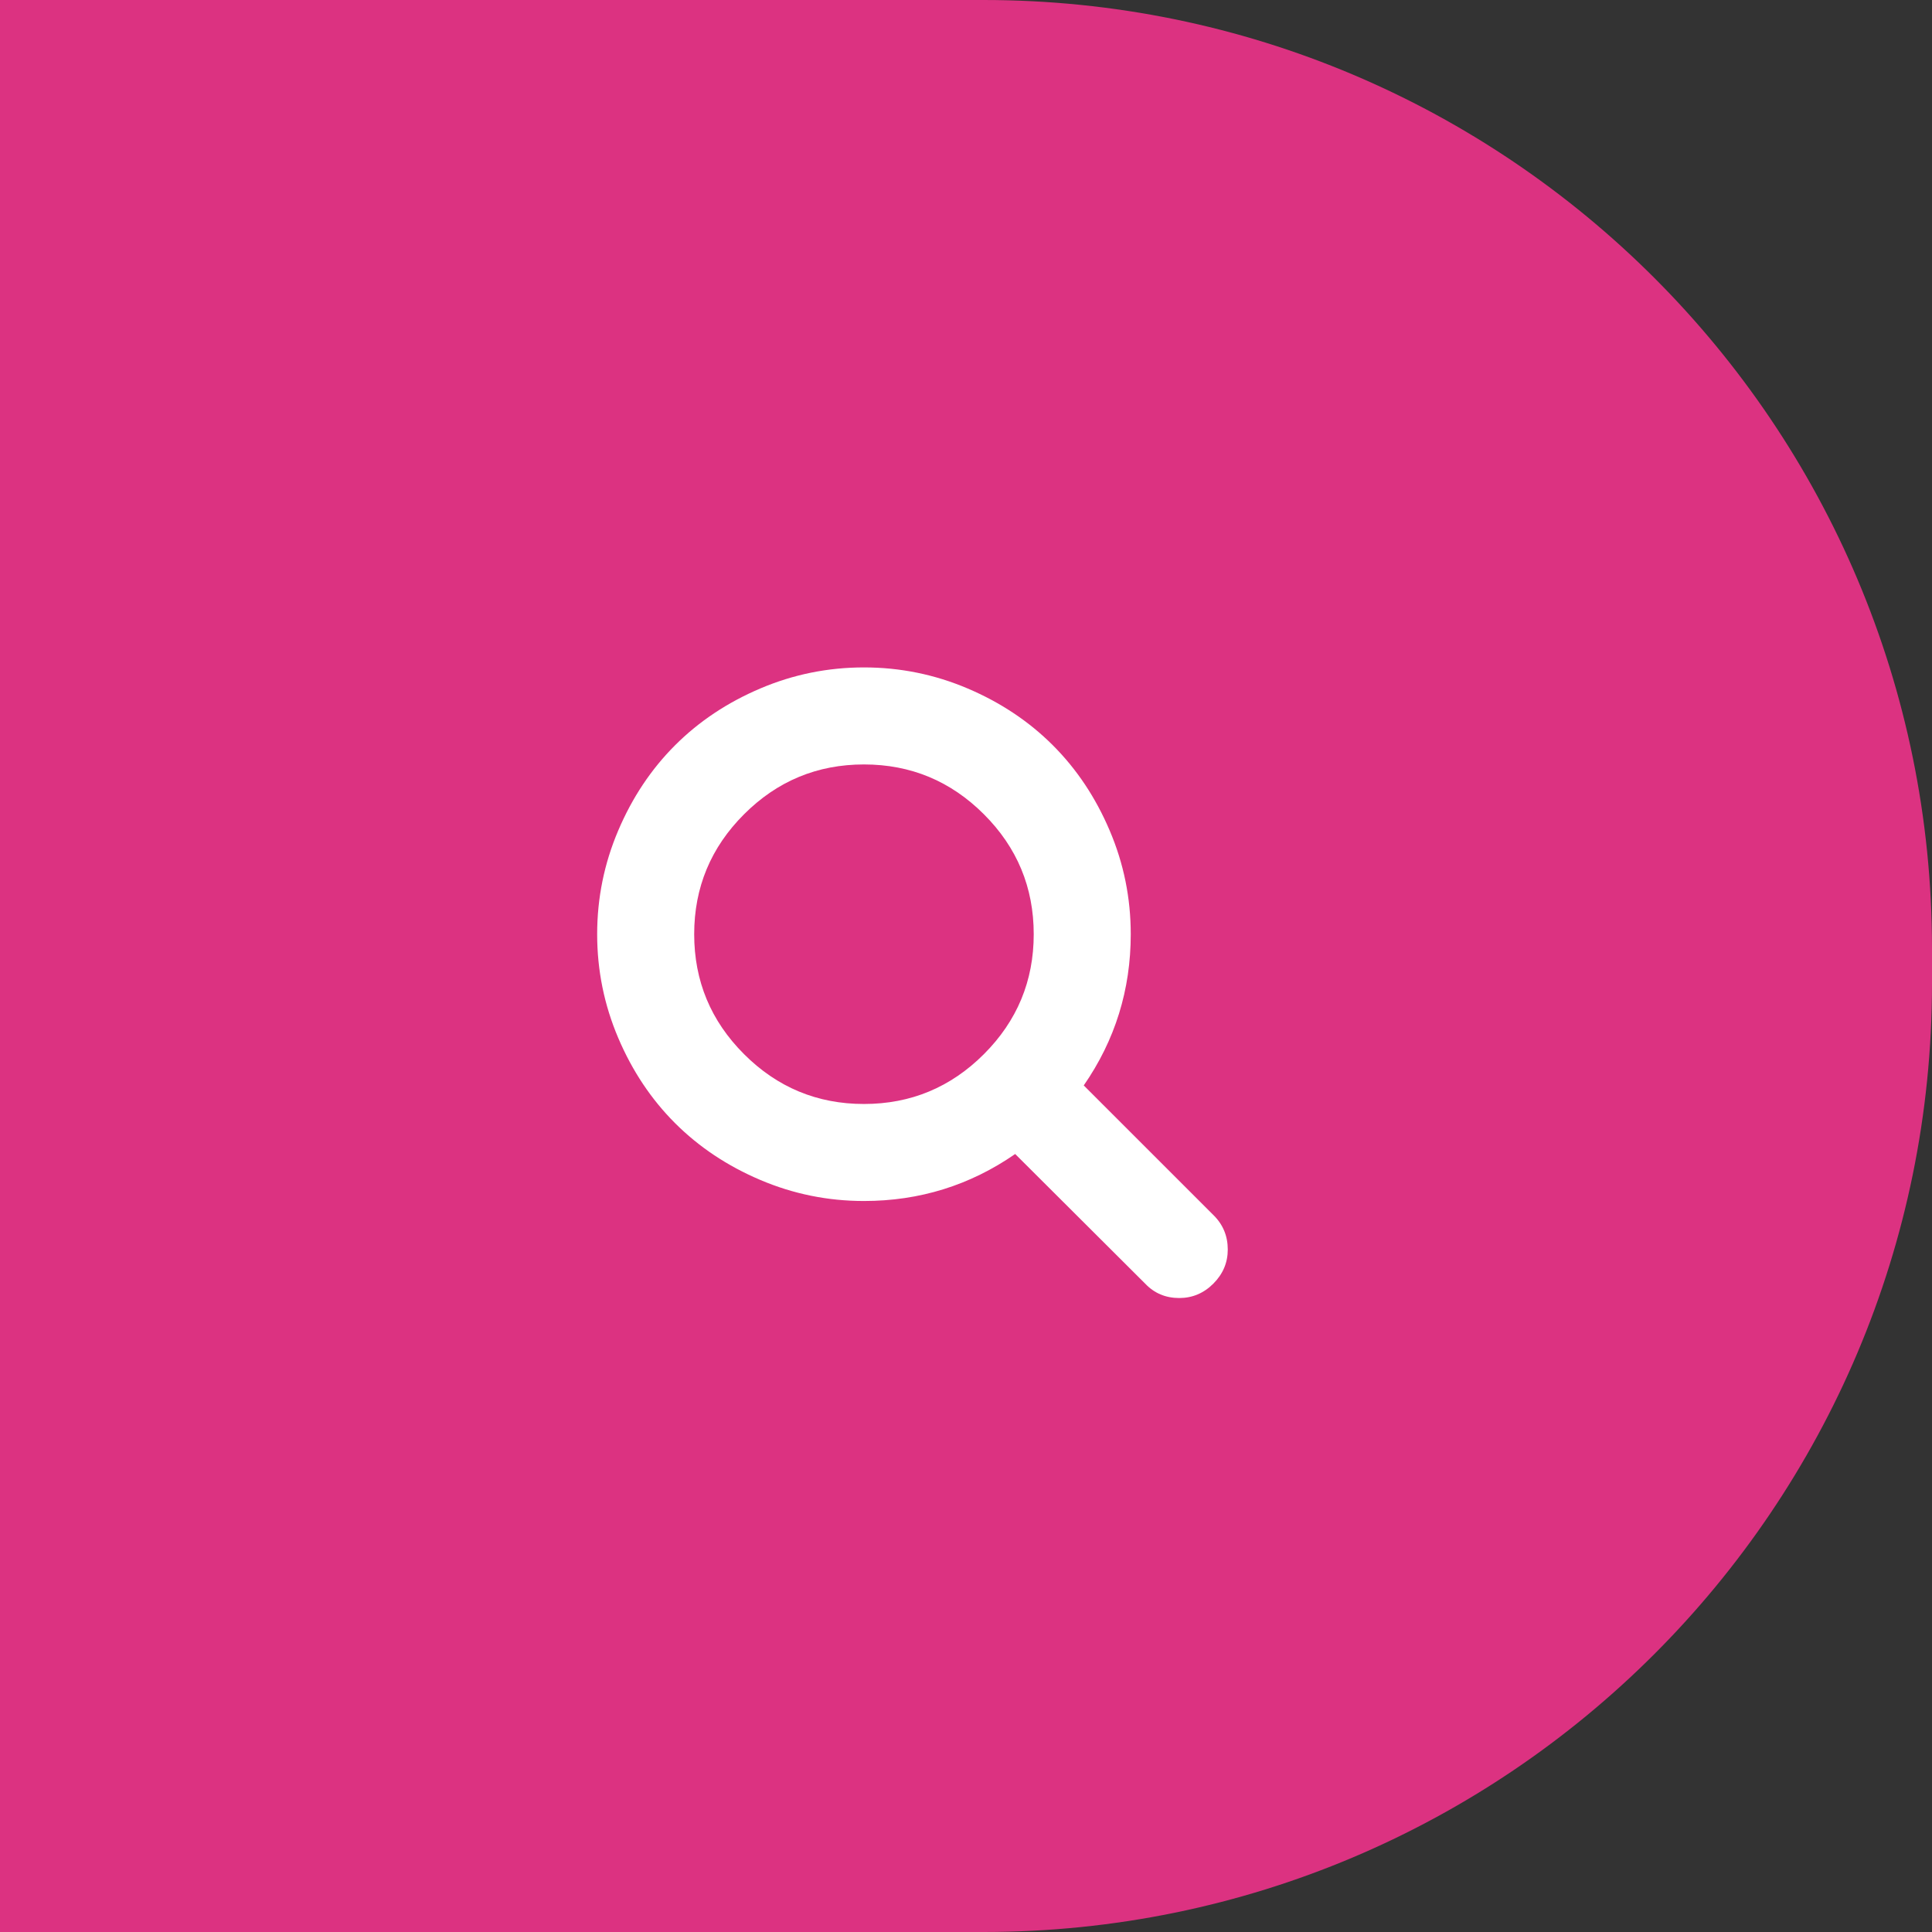
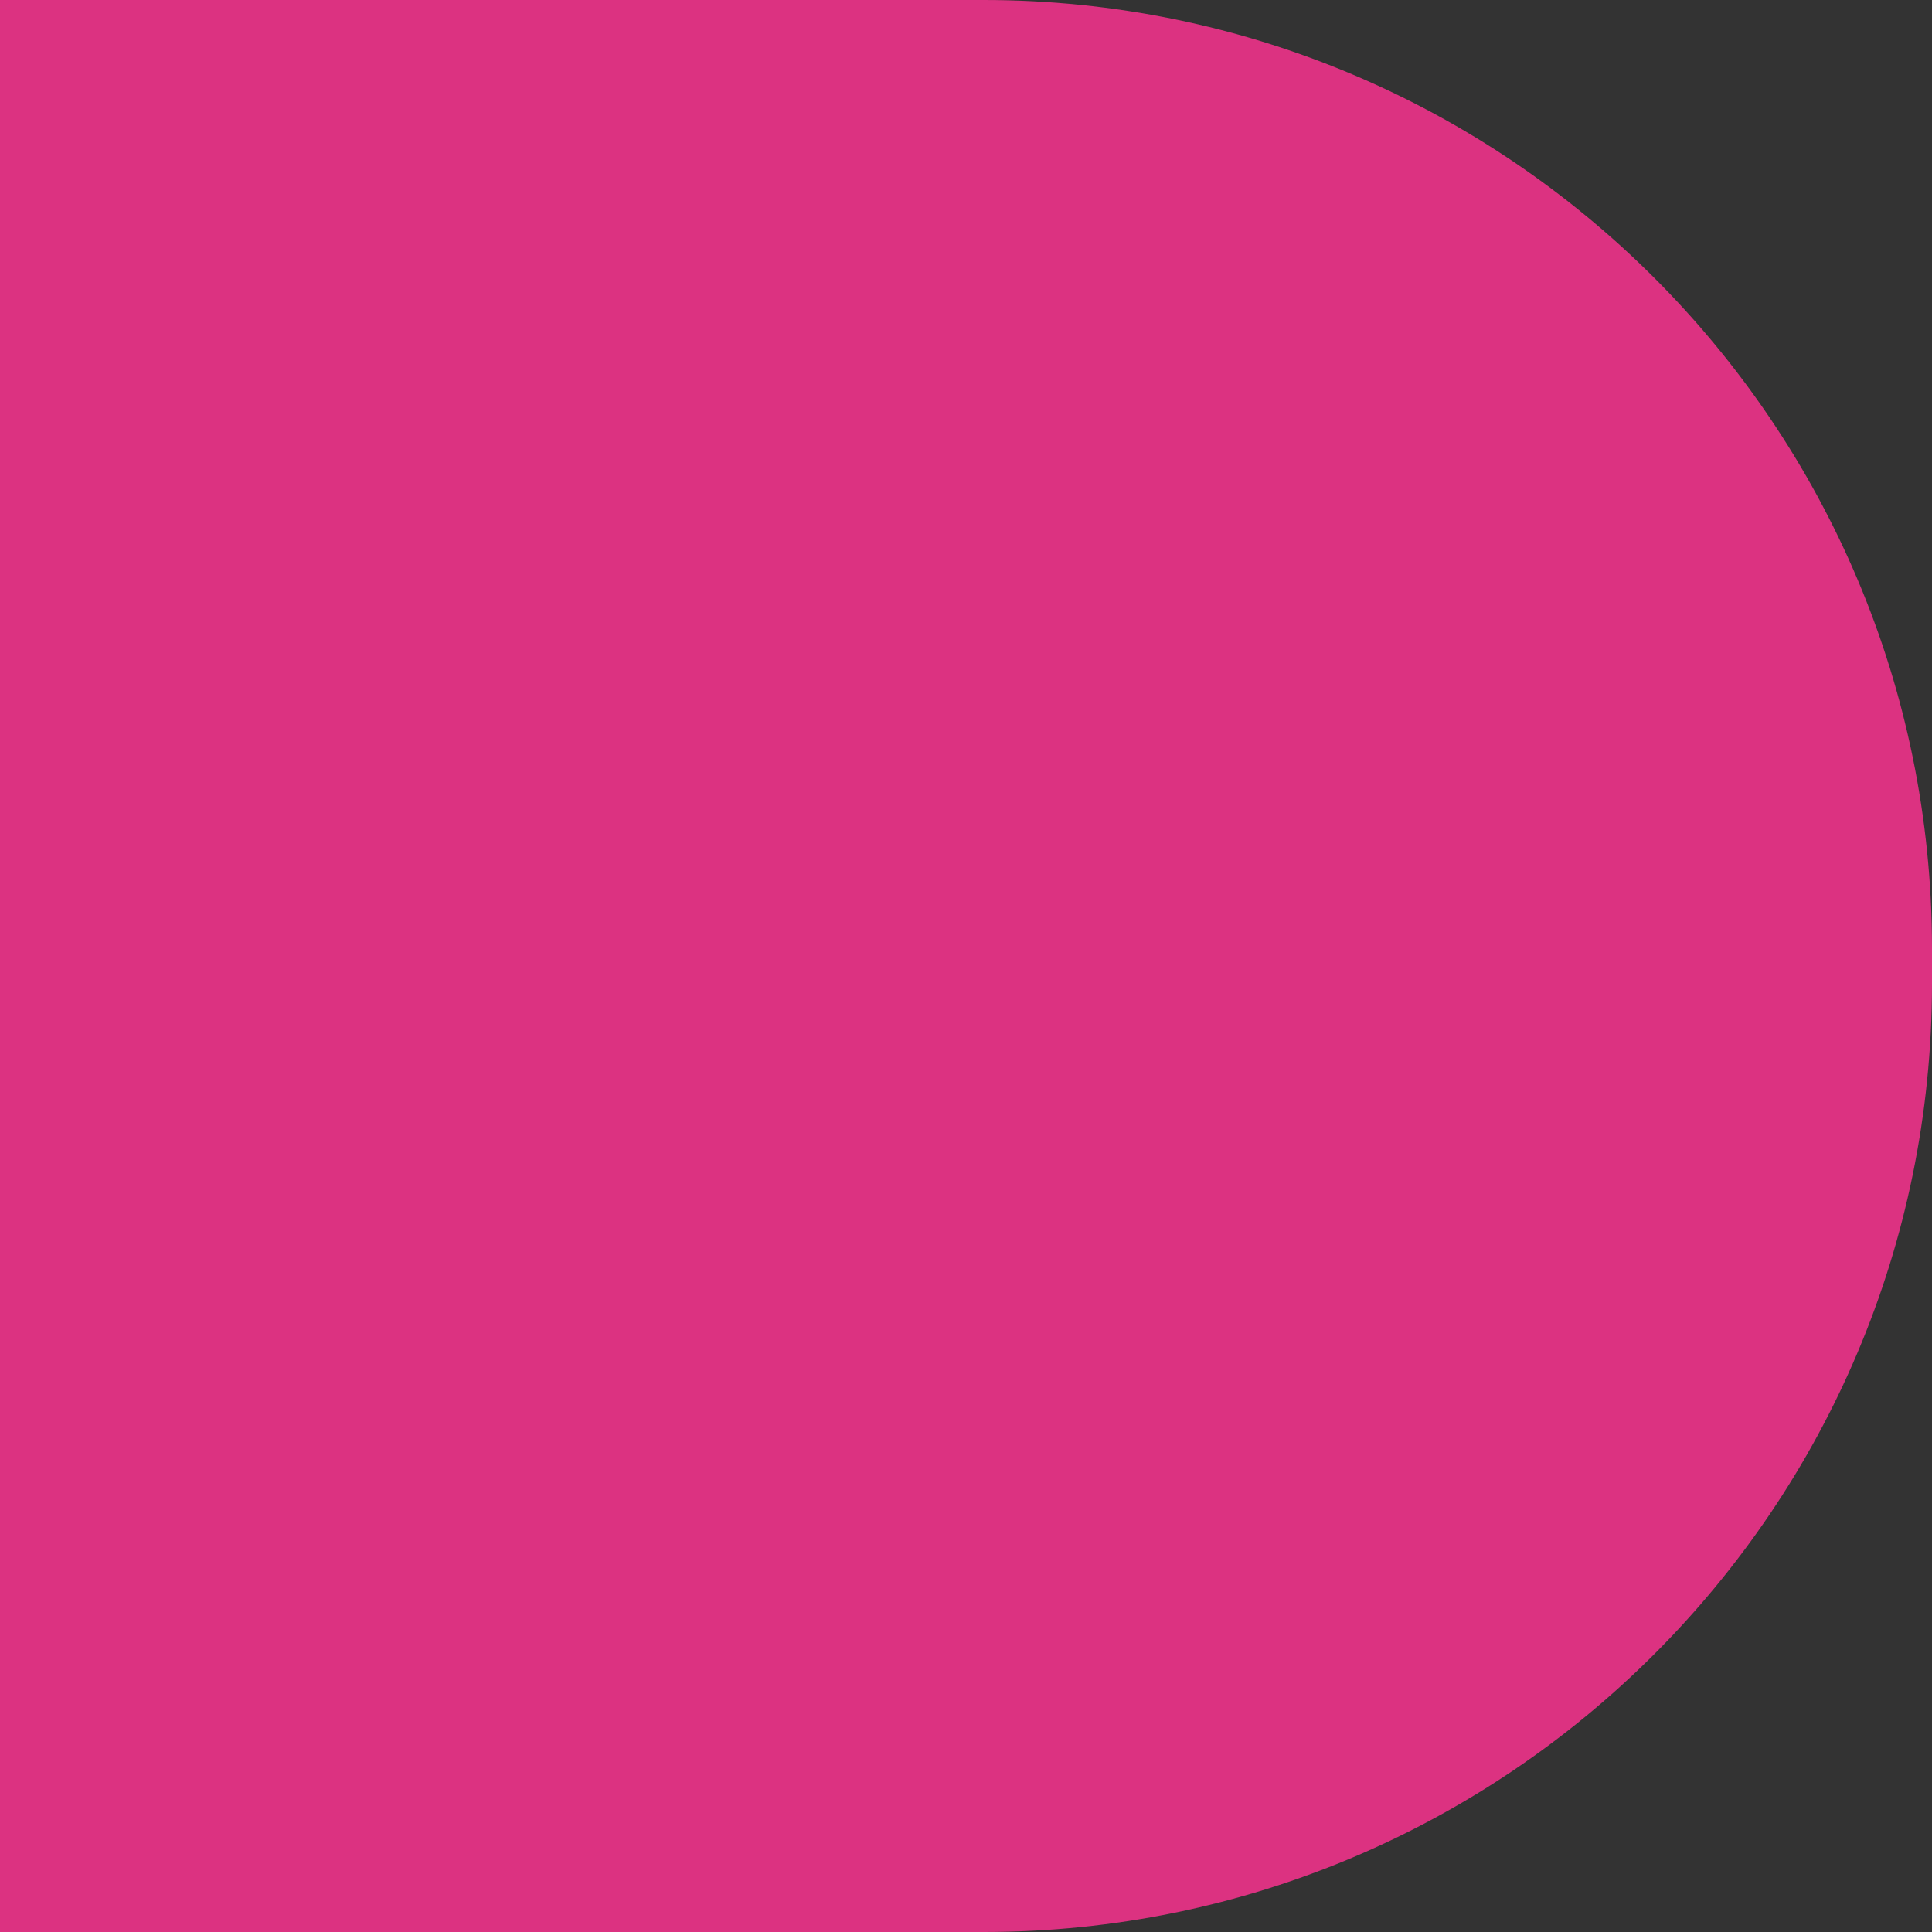
<svg xmlns="http://www.w3.org/2000/svg" width="55px" height="55px" viewBox="0 0 55 55" version="1.1">
  <rect x="0" y="0" width="55" height="55" fill="#333333" stroke="none" />
  <title>Group 18</title>
  <desc>Created with Sketch.</desc>
  <g id="Pagina's" stroke="none" stroke-width="1" fill="none" fill-rule="evenodd">
    <g id="Derma-Codes---home---v2.2-Copy" transform="translate(-588, -600)">
      <g id="Group-4" transform="translate(188, 379)">
        <g id="Group-18" transform="translate(400, 221)">
          <path d="M0,0 L28,0 C42.912,-2.73923269e-15 55,12.088 55,27 L55,28 C55,42.912 42.912,55 28,55 L0,55 L0,55 L0,0 Z" id="Rectangle" fill="#DC3281" />
          <g id="magnifying-glass" transform="translate(17, 19)" fill="#FFFFFF" fill-rule="nonzero">
-             <path d="M17.553,15.6 L13.852,11.9 C14.744,10.612 15.19,9.177 15.19,7.595 C15.19,6.567 14.991,5.583 14.591,4.645 C14.192,3.706 13.653,2.897 12.973,2.217 C12.293,1.537 11.484,0.998 10.546,0.599 C9.607,0.2 8.624,1.42108547e-14 7.595,1.42108547e-14 C6.567,1.42108547e-14 5.583,0.2 4.645,0.599 C3.706,0.998 2.897,1.537 2.217,2.217 C1.537,2.897 0.998,3.706 0.599,4.645 C0.2,5.583 1.59872116e-14,6.567 1.59872116e-14,7.595 C1.59872116e-14,8.624 0.2,9.607 0.599,10.546 C0.998,11.484 1.537,12.293 2.217,12.973 C2.897,13.653 3.706,14.192 4.645,14.591 C5.583,14.99 6.567,15.19 7.595,15.19 C9.178,15.19 10.612,14.744 11.9,13.852 L15.6,17.542 C15.859,17.815 16.182,17.952 16.571,17.952 C16.945,17.952 17.269,17.815 17.542,17.542 C17.815,17.268 17.952,16.945 17.952,16.571 C17.952,16.19 17.819,15.866 17.553,15.6 Z M11.01,11.009 C10.064,11.955 8.926,12.428 7.595,12.428 C6.265,12.428 5.127,11.955 4.181,11.009 C3.235,10.064 2.762,8.926 2.762,7.595 C2.762,6.264 3.235,5.126 4.181,4.181 C5.126,3.235 6.265,2.762 7.595,2.762 C8.926,2.762 10.064,3.235 11.01,4.181 C11.956,5.126 12.428,6.264 12.428,7.595 C12.428,8.926 11.955,10.064 11.01,11.009 Z" id="Shape" />
-           </g>
+             </g>
        </g>
      </g>
    </g>
  </g>
</svg>